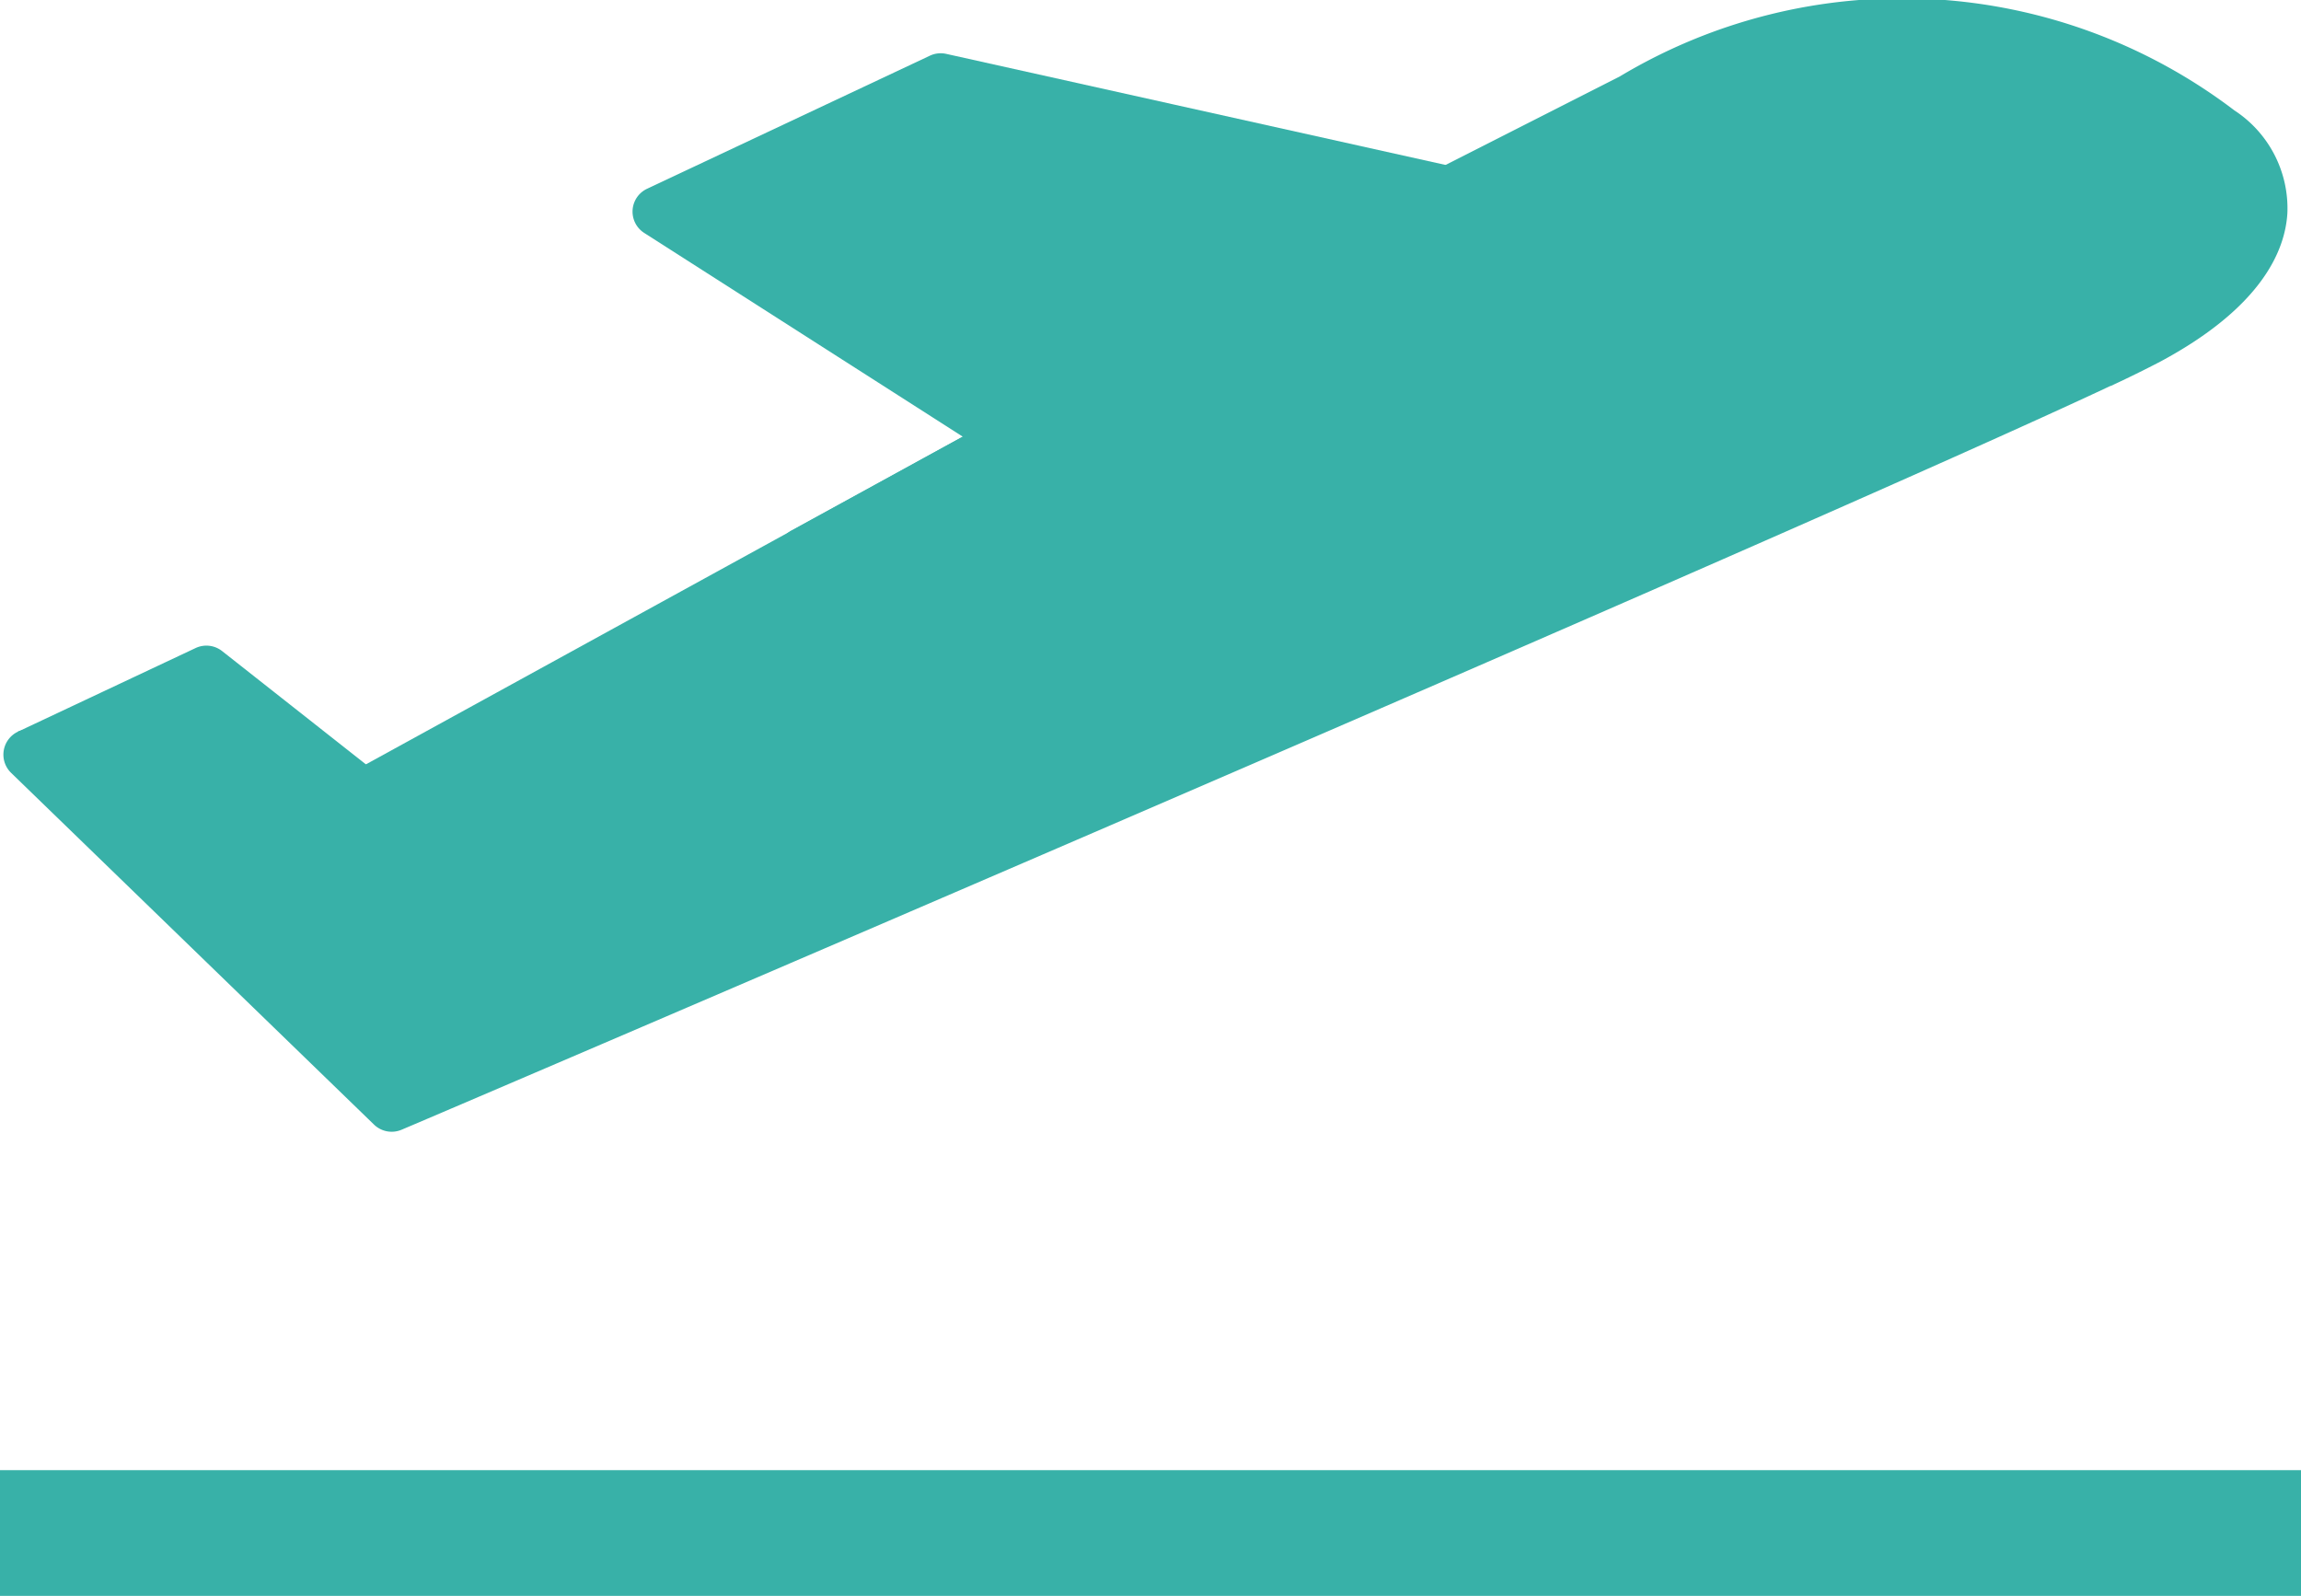
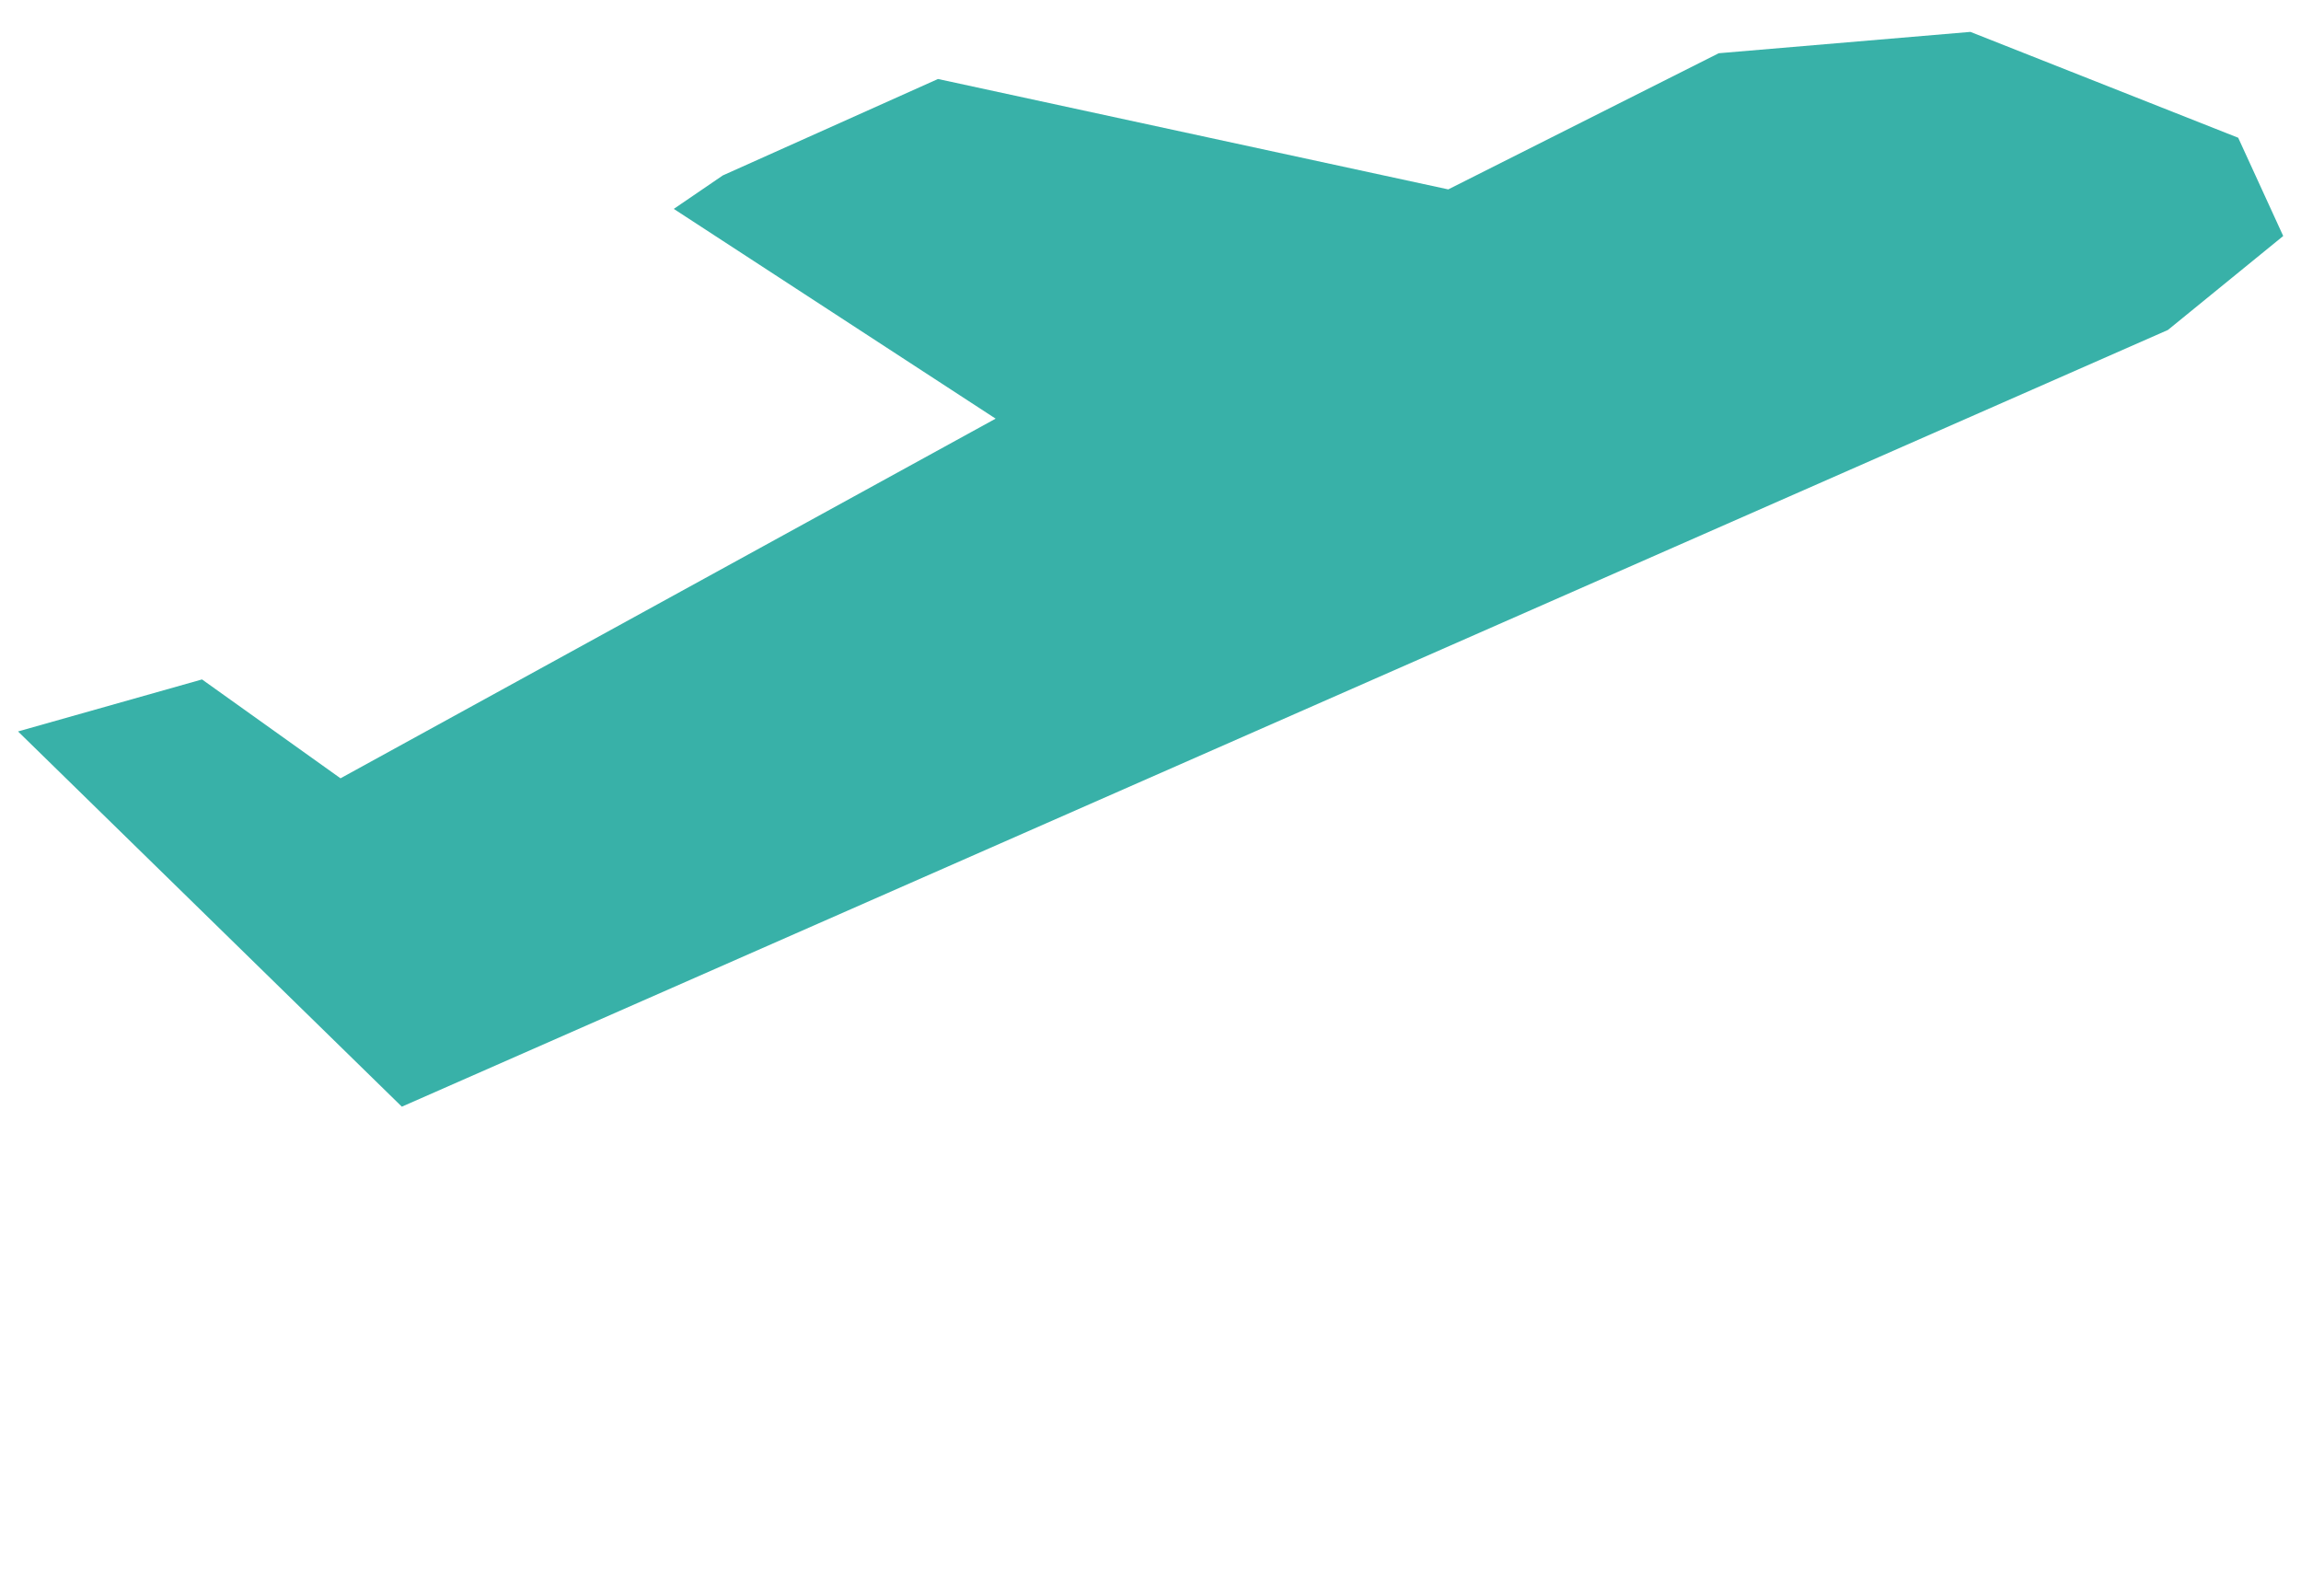
<svg xmlns="http://www.w3.org/2000/svg" data-name="グループ 2066" width="18.759" height="13.01" viewBox="0 0 18.759 13.01">
  <defs>
    <clipPath id="a">
-       <path data-name="長方形 8772" fill="#38b1a8" d="M0 0h18.759v13.01H0z" />
-     </clipPath>
+       </clipPath>
  </defs>
  <path data-name="パス 11703" d="M14.012.434l-2.205 1.11-4.16-.9-1.754.786-.4.273 2.624 1.71-5.341 2.932-1.129-.806-1.5.424 3.129 3.059L17.674 2.69l.94-.766-.367-.801L16.064.26z" fill="#38b1a8" />
  <g data-name="グループ 2047">
    <g data-name="グループ 2046" clip-path="url(#a)" fill="#38b1a8">
-       <path data-name="パス 11704" d="M17.206 3.146C14.716 4.317 3.772 9 3.274 9.21a.207.207 0 01-.225-.042L.09 6.3a.207.207 0 01.056-.335l1.449-.682a.207.207 0 01.216.025l1.277 1.006a.206.206 0 11-.255.324l-1.179-.929-1.064.5 2.647 2.568C4.588 8.2 16.281 3.191 17.416 2.583c.51-.274.8-.583.817-.872a.59.59 0 00-.277-.49 4.023 4.023 0 00-4.563-.23l-1.492.757a.206.206 0 11-.185-.368l1.488-.756A4.475 4.475 0 0118.216.9a.954.954 0 01.432.837c-.018.309-.213.769-1.034 1.21a9.684 9.684 0 01-.407.2" />
-       <path data-name="パス 11705" d="M6.641 4.691a.206.206 0 01-.187-.367l1.664-.912a.2.2 0 01.28.081.206.206 0 01-.082.28l-1.664.912-.011.006" />
      <path data-name="パス 11706" d="M8.331 3.753a.205.205 0 01-.2-.013L5.252 1.899a.206.206 0 01.023-.36L7.581.454a.207.207 0 01.132-.015l4.1.912a.206.206 0 11-.089.4L7.69.851l-1.9.9 2.566 1.641a.206.206 0 01.063.285.2.2 0 01-.086.076" />
-       <path data-name="長方形 8771" d="M0 11.985h18.759v1.025H0z" />
+       <path data-name="長方形 8771" d="M0 11.985h18.759v1.025H0" />
    </g>
  </g>
</svg>